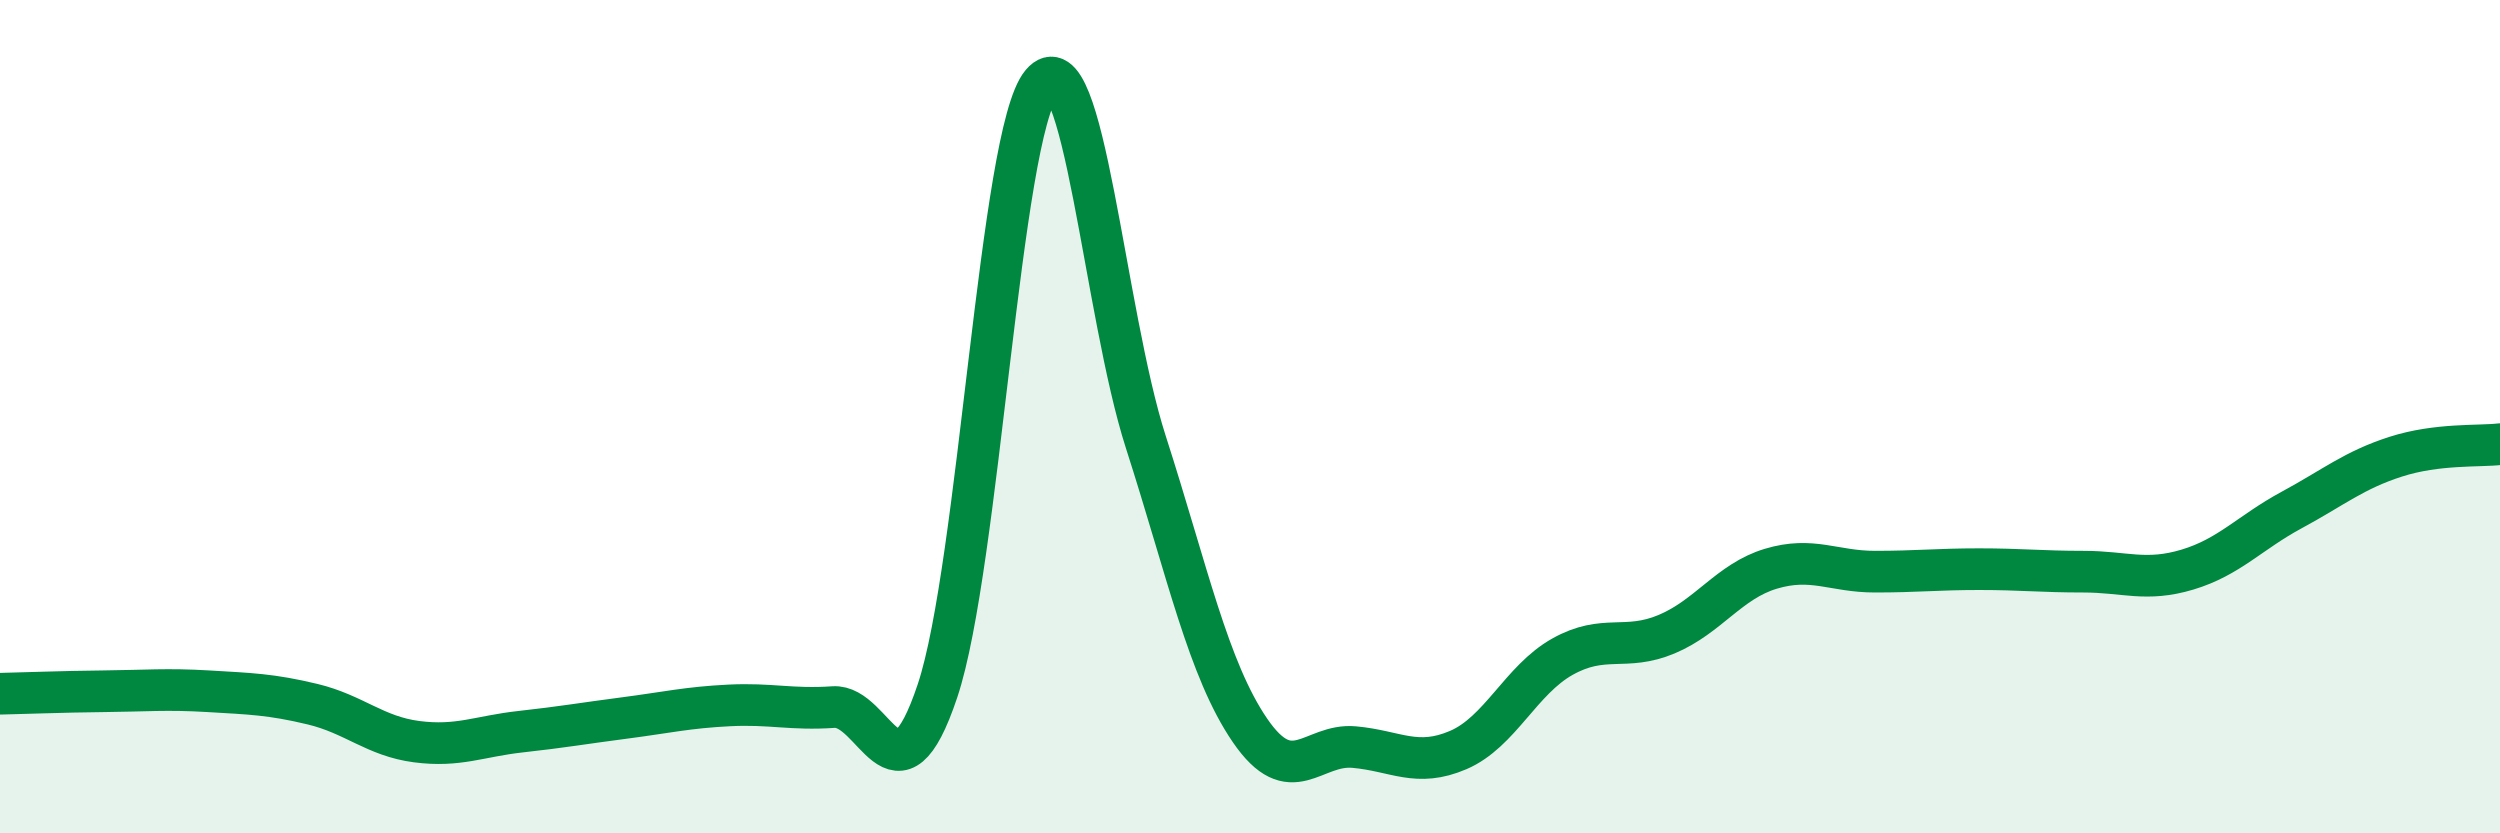
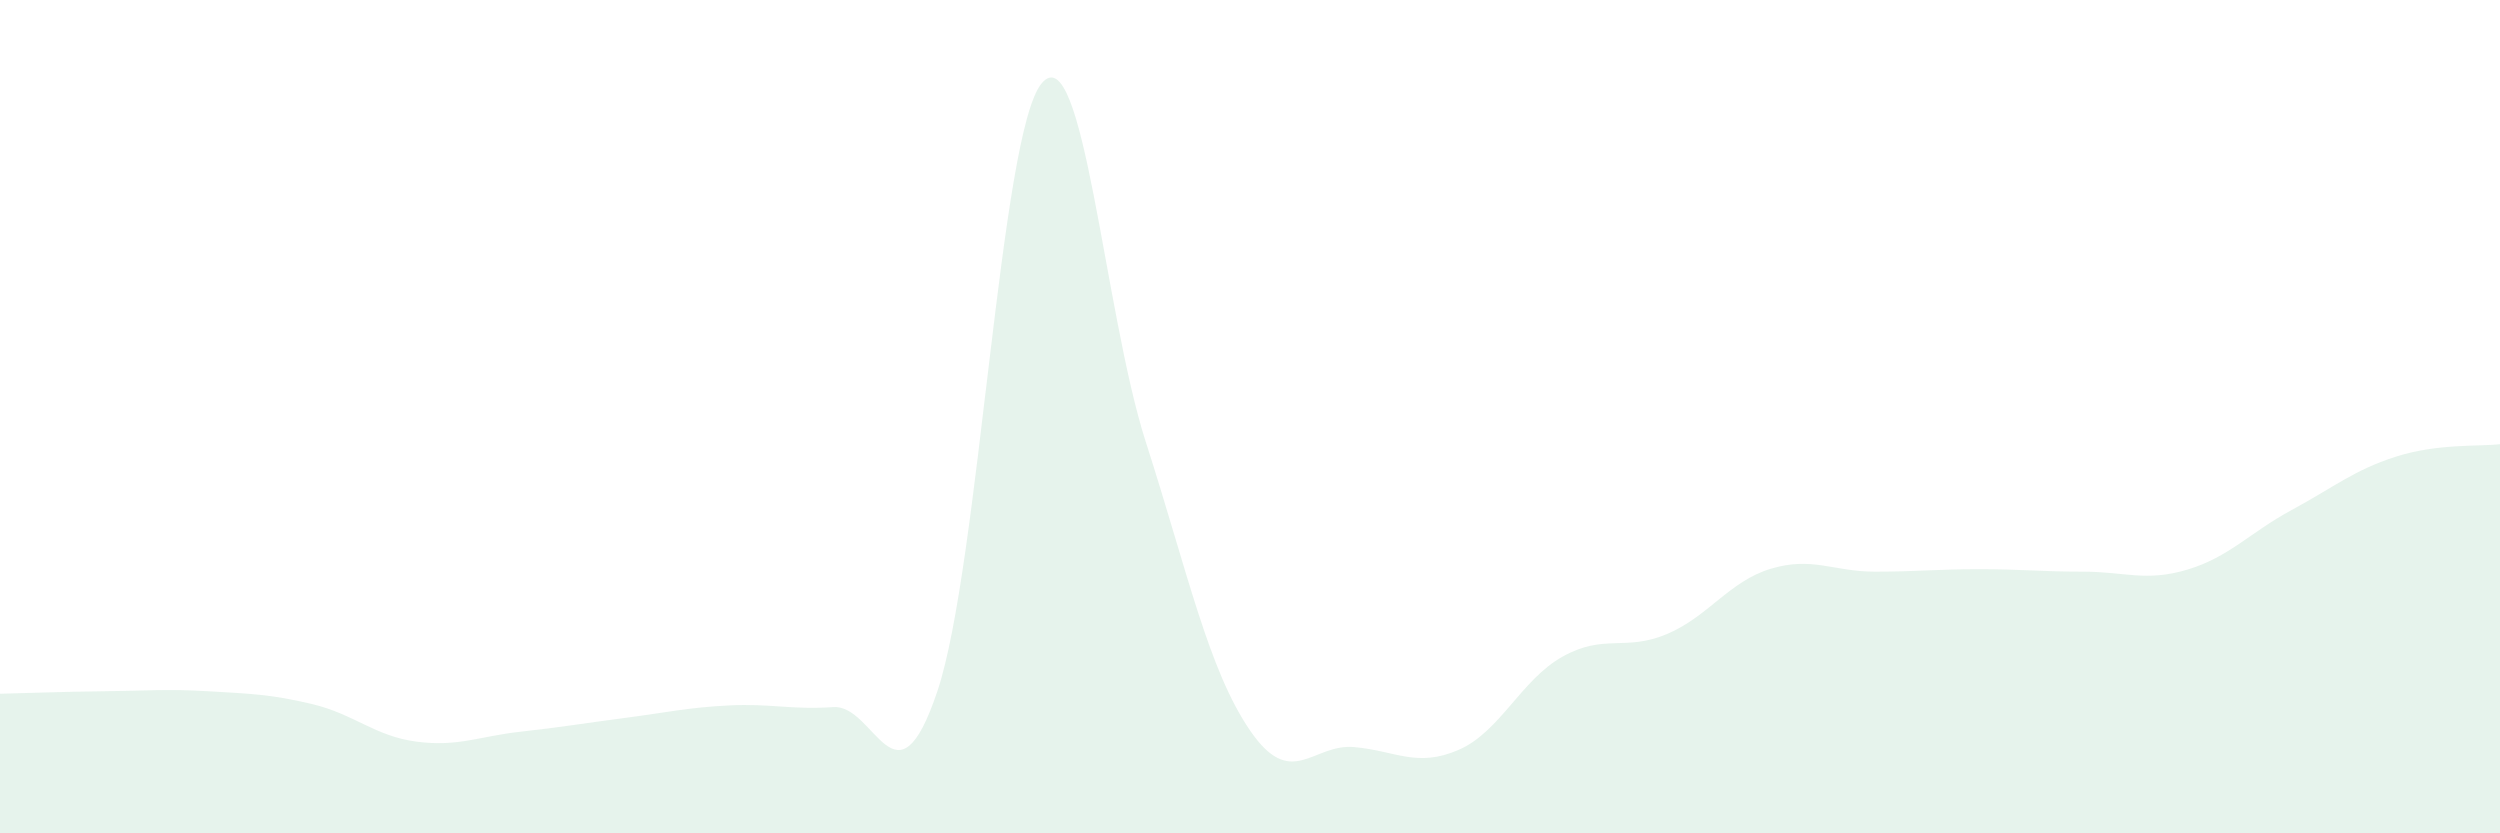
<svg xmlns="http://www.w3.org/2000/svg" width="60" height="20" viewBox="0 0 60 20">
  <path d="M 0,16.65 C 0.5,16.64 1.5,16.6 2.5,16.59 C 3.5,16.58 4,16.53 5,16.59 C 6,16.65 6.5,16.66 7.5,16.9 C 8.5,17.14 9,17.67 10,17.8 C 11,17.93 11.5,17.67 12.5,17.56 C 13.5,17.45 14,17.36 15,17.23 C 16,17.1 16.5,16.98 17.5,16.93 C 18.5,16.88 19,17.04 20,16.97 C 21,16.9 21.5,19.57 22.5,16.58 C 23.5,13.59 24,3.19 25,2 C 26,0.81 26.5,7.5 27.5,10.61 C 28.5,13.72 29,16.07 30,17.53 C 31,18.99 31.5,17.84 32.5,17.93 C 33.5,18.02 34,18.43 35,18 C 36,17.57 36.5,16.32 37.5,15.76 C 38.5,15.2 39,15.64 40,15.22 C 41,14.8 41.5,13.95 42.5,13.65 C 43.5,13.35 44,13.72 45,13.72 C 46,13.72 46.5,13.66 47.5,13.66 C 48.5,13.66 49,13.72 50,13.72 C 51,13.72 51.5,13.97 52.5,13.67 C 53.5,13.37 54,12.78 55,12.24 C 56,11.7 56.5,11.28 57.5,10.96 C 58.5,10.64 59.5,10.72 60,10.66L60 20L0 20Z" fill="#008740" opacity="0.1" stroke-linecap="round" stroke-linejoin="round" />
-   <path d="M 0,16.65 C 0.5,16.64 1.5,16.6 2.5,16.59 C 3.5,16.58 4,16.53 5,16.59 C 6,16.65 6.5,16.66 7.5,16.9 C 8.5,17.14 9,17.67 10,17.8 C 11,17.93 11.5,17.67 12.5,17.56 C 13.5,17.45 14,17.36 15,17.23 C 16,17.1 16.5,16.98 17.5,16.93 C 18.5,16.88 19,17.04 20,16.97 C 21,16.9 21.5,19.57 22.5,16.58 C 23.5,13.59 24,3.19 25,2 C 26,0.81 26.5,7.5 27.5,10.61 C 28.5,13.72 29,16.07 30,17.53 C 31,18.99 31.5,17.84 32.5,17.93 C 33.5,18.02 34,18.43 35,18 C 36,17.57 36.5,16.32 37.5,15.76 C 38.5,15.2 39,15.64 40,15.22 C 41,14.8 41.5,13.95 42.5,13.65 C 43.5,13.35 44,13.72 45,13.72 C 46,13.72 46.5,13.66 47.5,13.66 C 48.5,13.66 49,13.72 50,13.72 C 51,13.72 51.5,13.97 52.5,13.67 C 53.5,13.37 54,12.78 55,12.24 C 56,11.7 56.5,11.28 57.5,10.96 C 58.5,10.64 59.5,10.72 60,10.66" stroke="#008740" stroke-width="1" fill="none" stroke-linecap="round" stroke-linejoin="round" />
</svg>